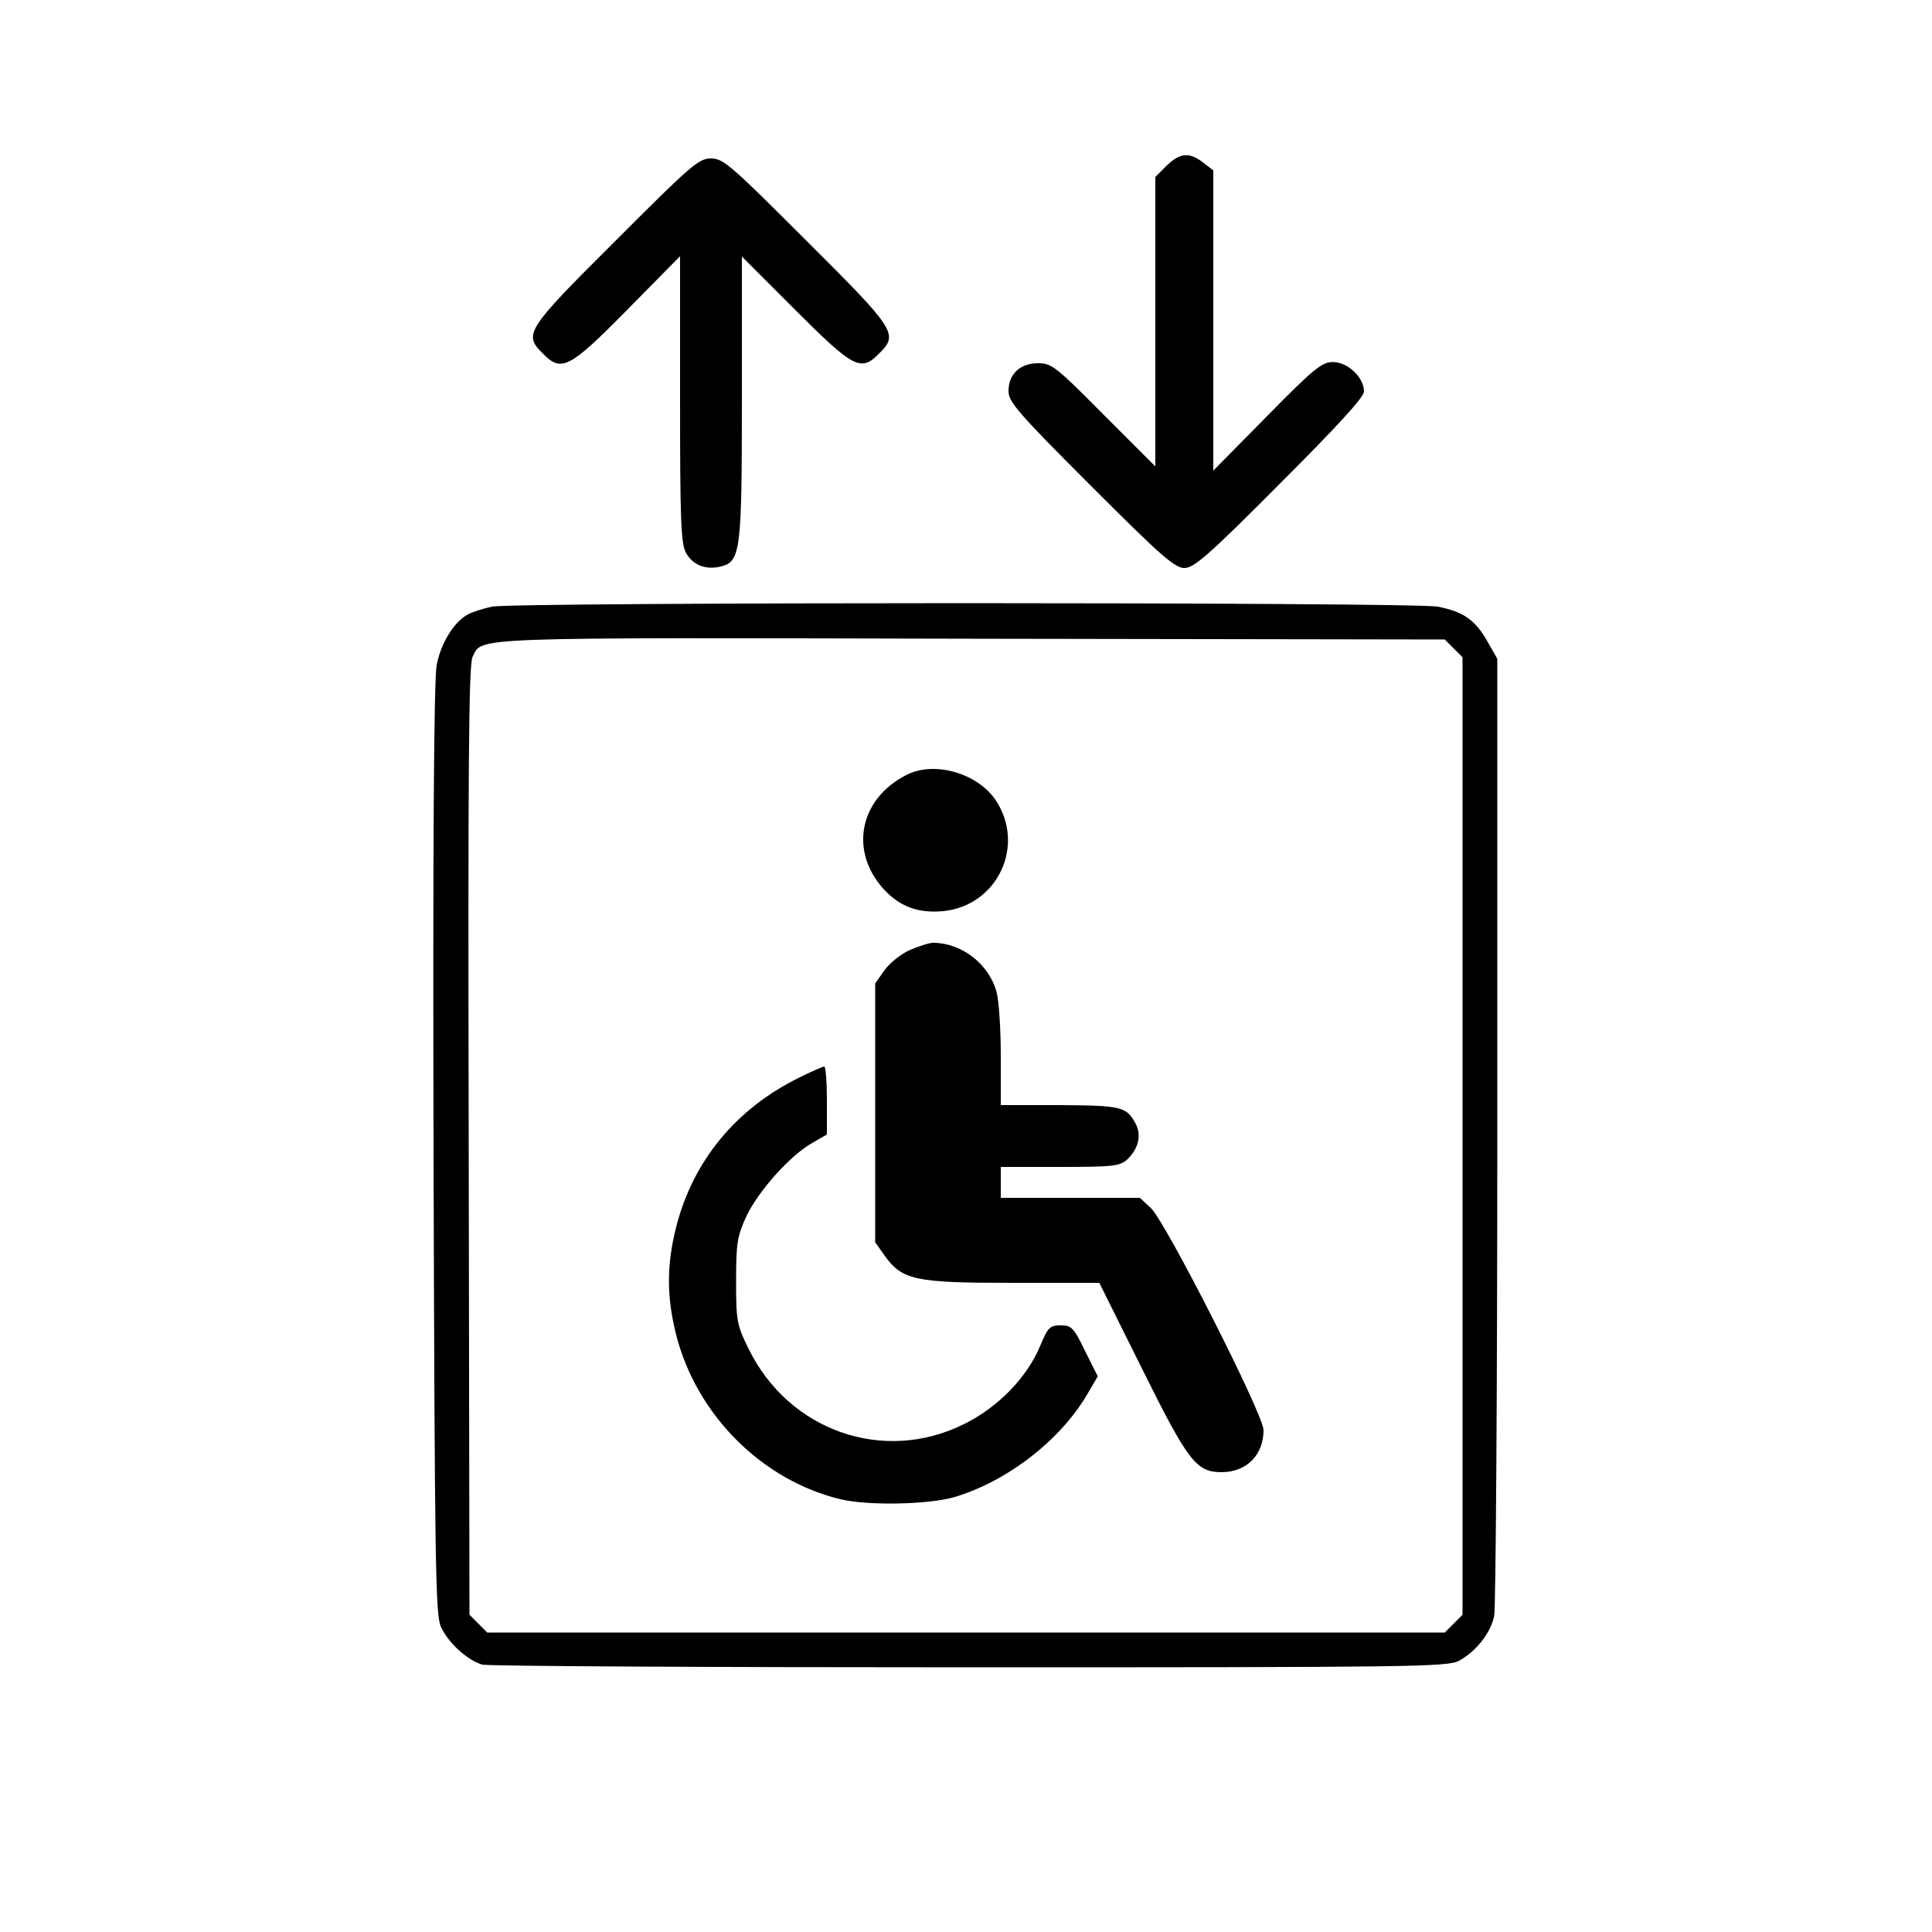
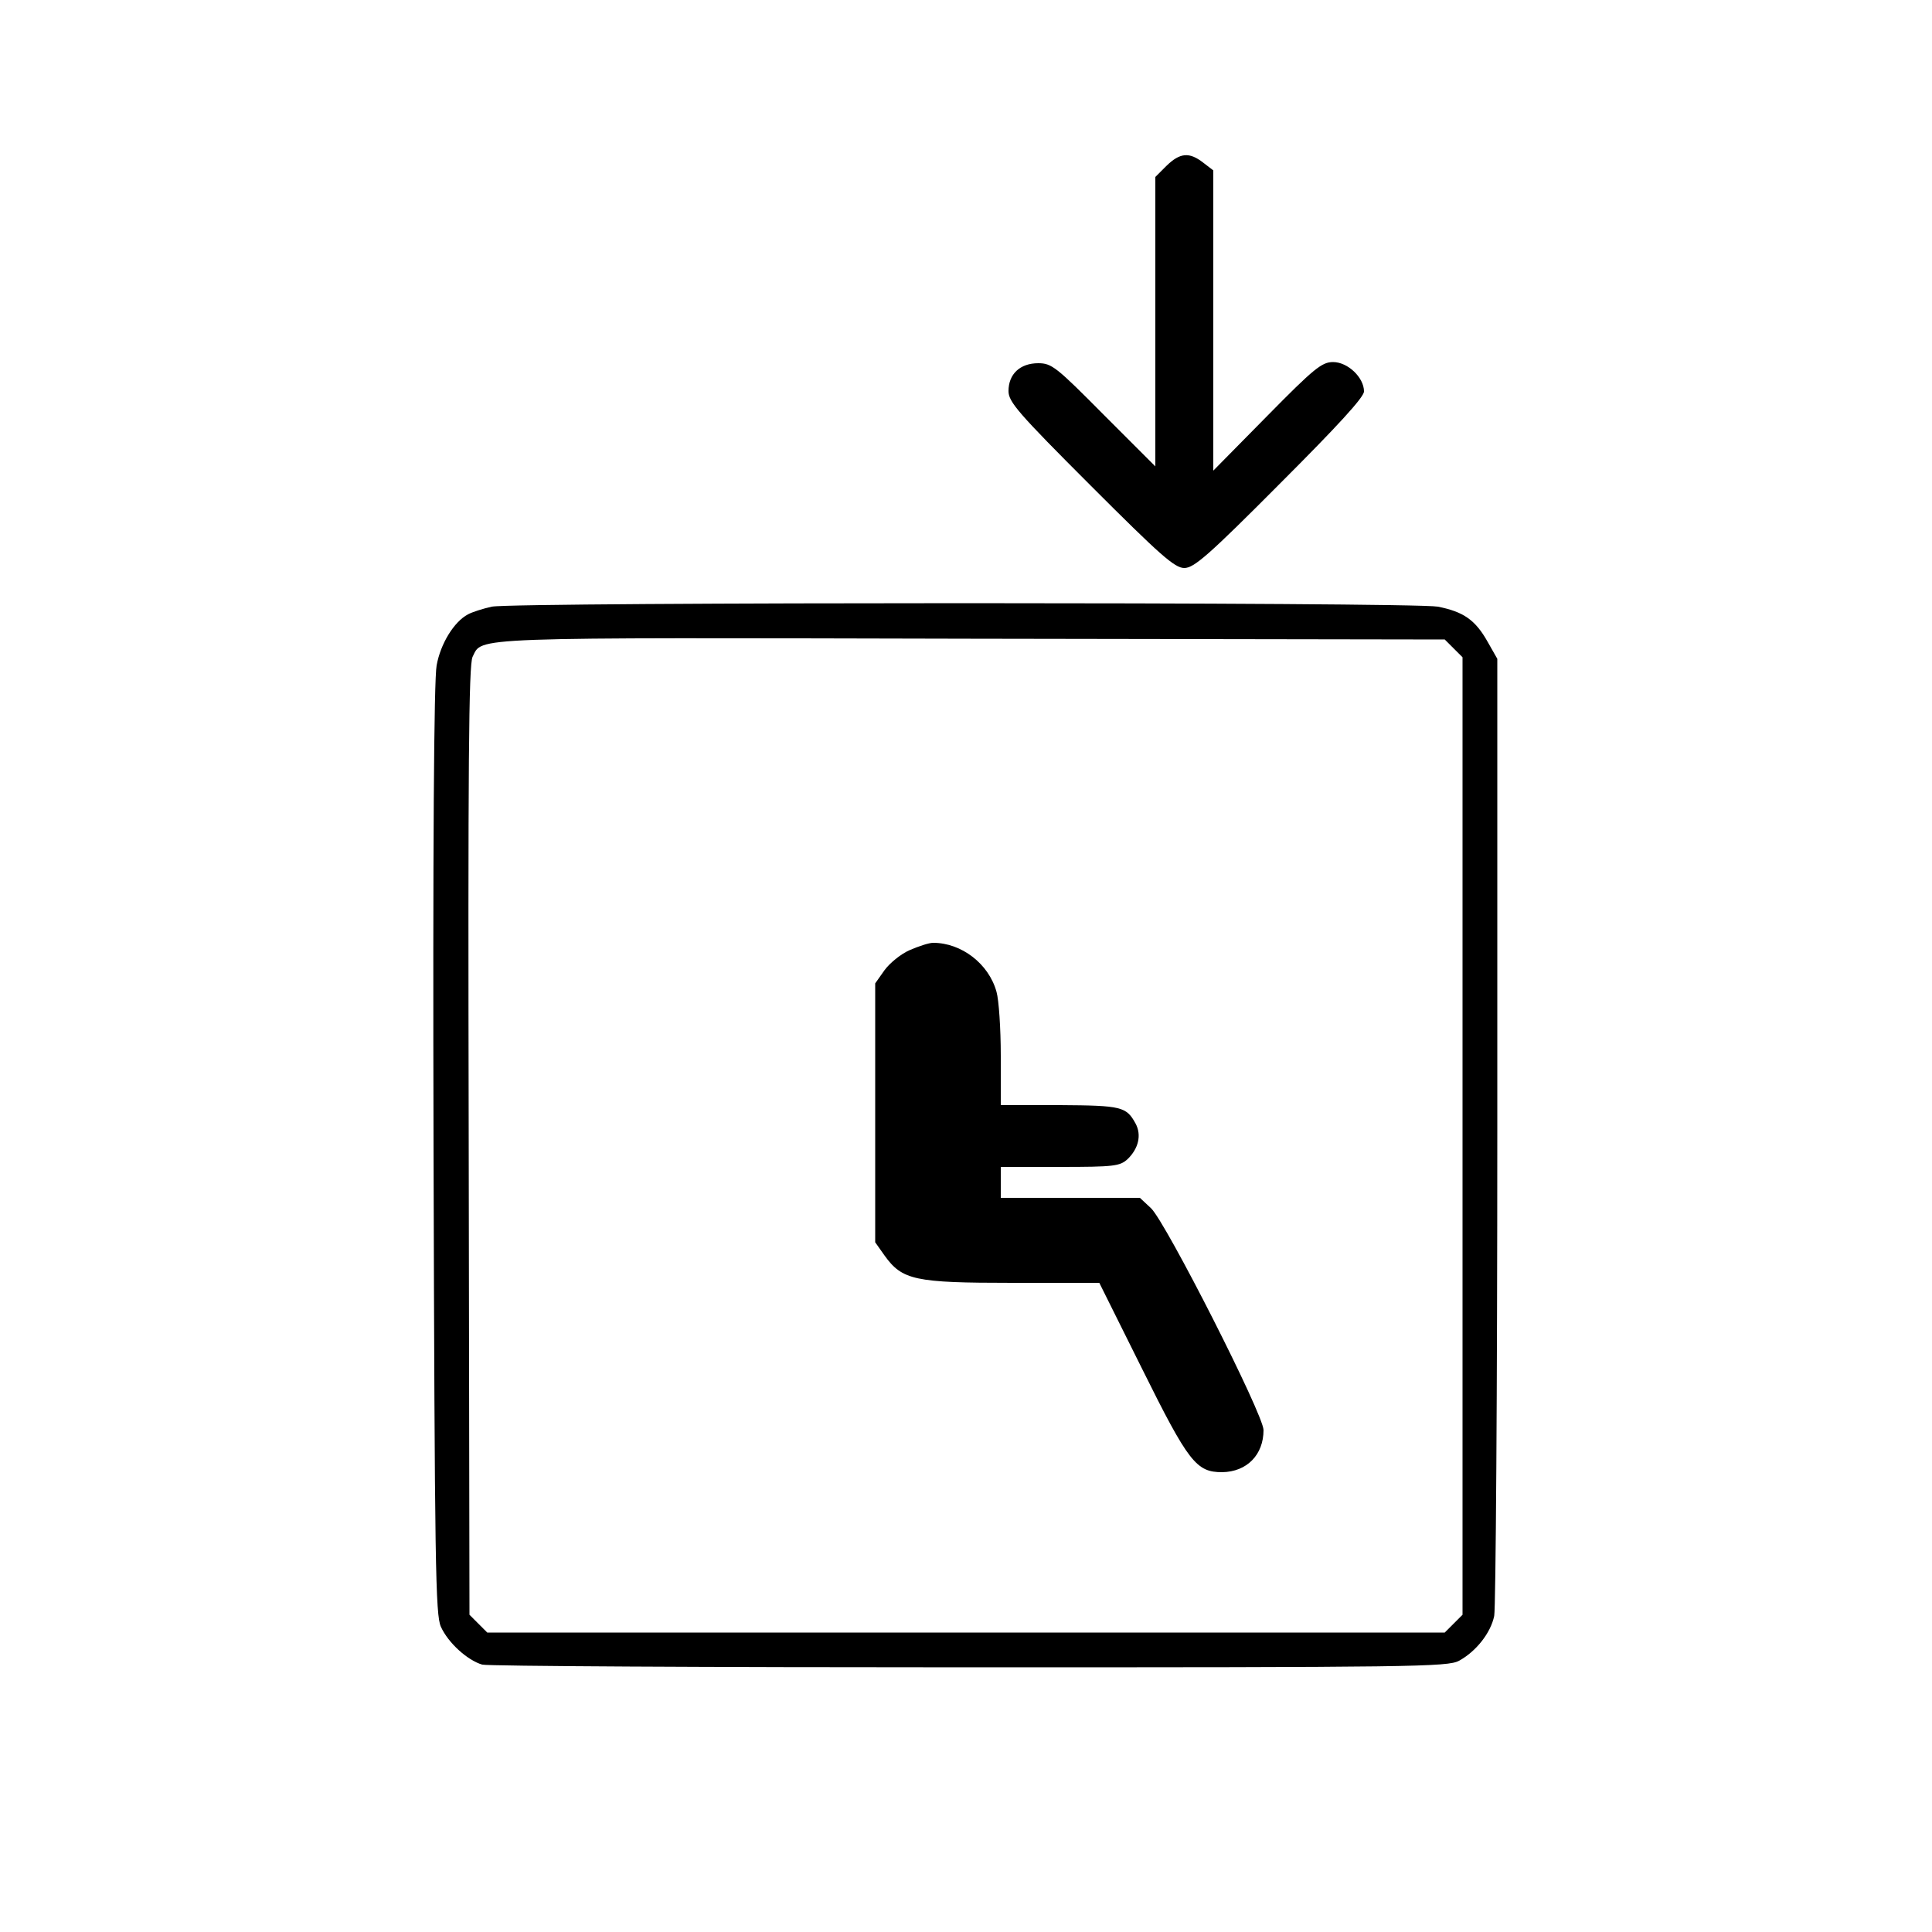
<svg xmlns="http://www.w3.org/2000/svg" version="1.0" width="500pt" height="500pt" viewBox="0 0 500 500" preserveAspectRatio="xMidYMid meet">
  <g transform="translate(0,500) scale(0.1,-0.1)" fill="#000000" stroke="none">
    <path d="M3019 4571 l-29 -29 0 -375 0 -374 -133 133 c-123 124 -135 134 -170 134 -47 0 -77 -28 -77 -72 0 -28 24 -56 213 -245 180 -180 217 -213 242 -213 25 0 63 33 247 218 150 150 218 224 218 239 0 36 -42 76 -80 76 -29 0 -49 -16 -171 -140 l-139 -141 0 388 0 389 -26 20 c-36 28 -60 26 -95 -8z" />
-     <path d="M1593 4377 c-232 -231 -239 -242 -188 -292 48 -49 68 -39 218 113 l137 139 0 -369 c0 -310 2 -374 15 -398 17 -32 51 -46 91 -36 51 13 54 41 54 439 l0 363 138 -138 c151 -151 170 -161 217 -113 51 50 44 61 -188 292 -195 195 -215 213 -247 213 -32 0 -52 -18 -247 -213z" />
    <path d="M1273 3430 c-23 -5 -51 -14 -62 -20 -36 -19 -71 -76 -81 -132 -7 -36 -10 -472 -8 -1254 3 -1078 5 -1203 19 -1234 19 -42 69 -87 107 -98 15 -4 583 -7 1262 -7 1147 0 1237 1 1266 17 44 24 82 72 91 116 4 20 8 586 8 1257 l0 1220 -25 44 c-32 57 -63 78 -129 91 -66 12 -2386 12 -2448 0z m2489 -108 l23 -23 0 -1239 0 -1239 -23 -23 -23 -23 -1239 0 -1239 0 -23 23 -23 23 -2 1227 c-2 972 0 1232 10 1252 26 52 -26 50 1289 47 l1227 -2 23 -23z" />
-     <path d="M2345 2994 c-121 -62 -147 -196 -59 -294 42 -46 89 -64 155 -58 140 14 214 169 136 287 -47 70 -160 103 -232 65z" />
    <path d="M2354 2541 c-23 -10 -52 -34 -65 -52 l-24 -34 0 -335 0 -335 24 -34 c46 -64 78 -71 331 -71 l225 0 110 -221 c121 -244 141 -269 208 -269 64 1 107 45 107 109 0 40 -252 536 -291 574 l-29 27 -180 0 -180 0 0 40 0 40 153 0 c140 0 155 2 175 20 28 27 37 62 21 92 -24 44 -36 47 -196 48 l-153 0 0 128 c0 70 -5 144 -11 165 -20 73 -91 127 -164 127 -11 0 -38 -9 -61 -19z" />
-     <path d="M2070 2212 c-164 -80 -276 -215 -320 -387 -25 -99 -25 -181 0 -280 53 -207 222 -376 425 -425 72 -17 225 -14 293 5 137 40 276 147 346 267 l27 46 -33 66 c-29 60 -35 66 -63 66 -28 0 -33 -5 -53 -53 -34 -82 -110 -160 -198 -203 -208 -103 -453 -17 -557 196 -30 61 -32 71 -32 175 0 98 3 116 27 168 31 65 113 157 170 189 l38 22 0 88 c0 48 -3 88 -7 88 -5 -1 -33 -13 -63 -28z" />
  </g>
</svg>